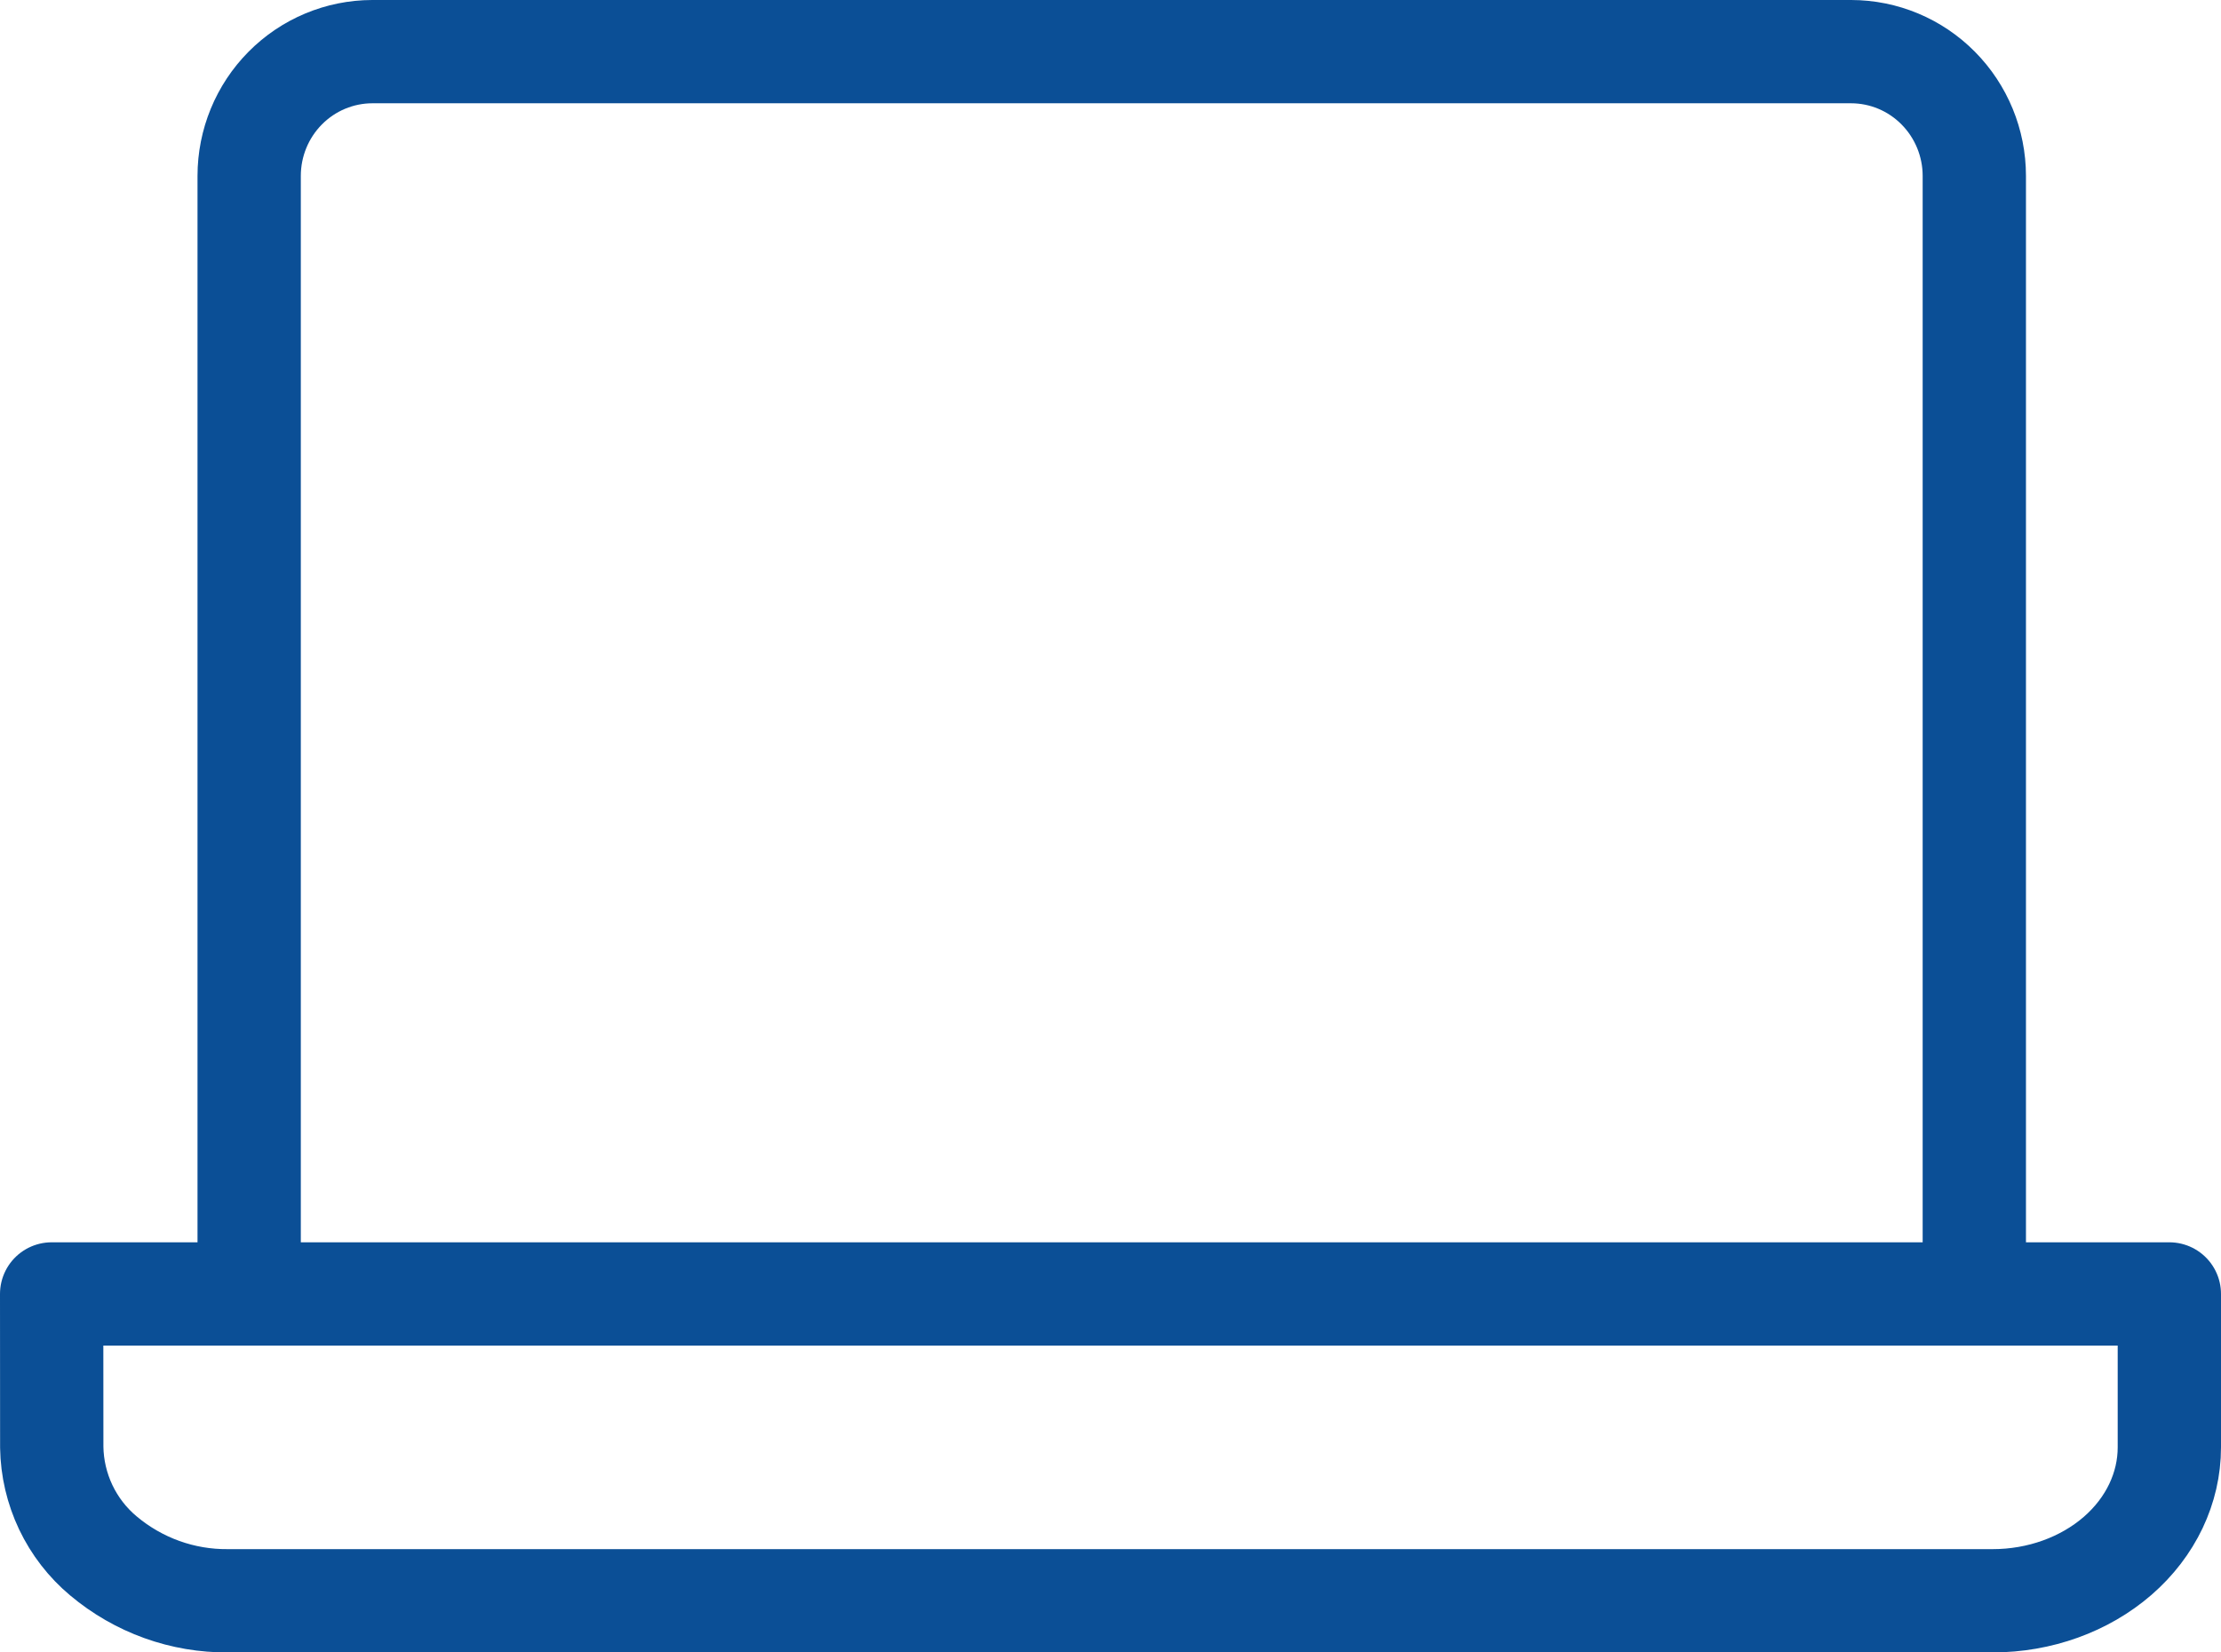
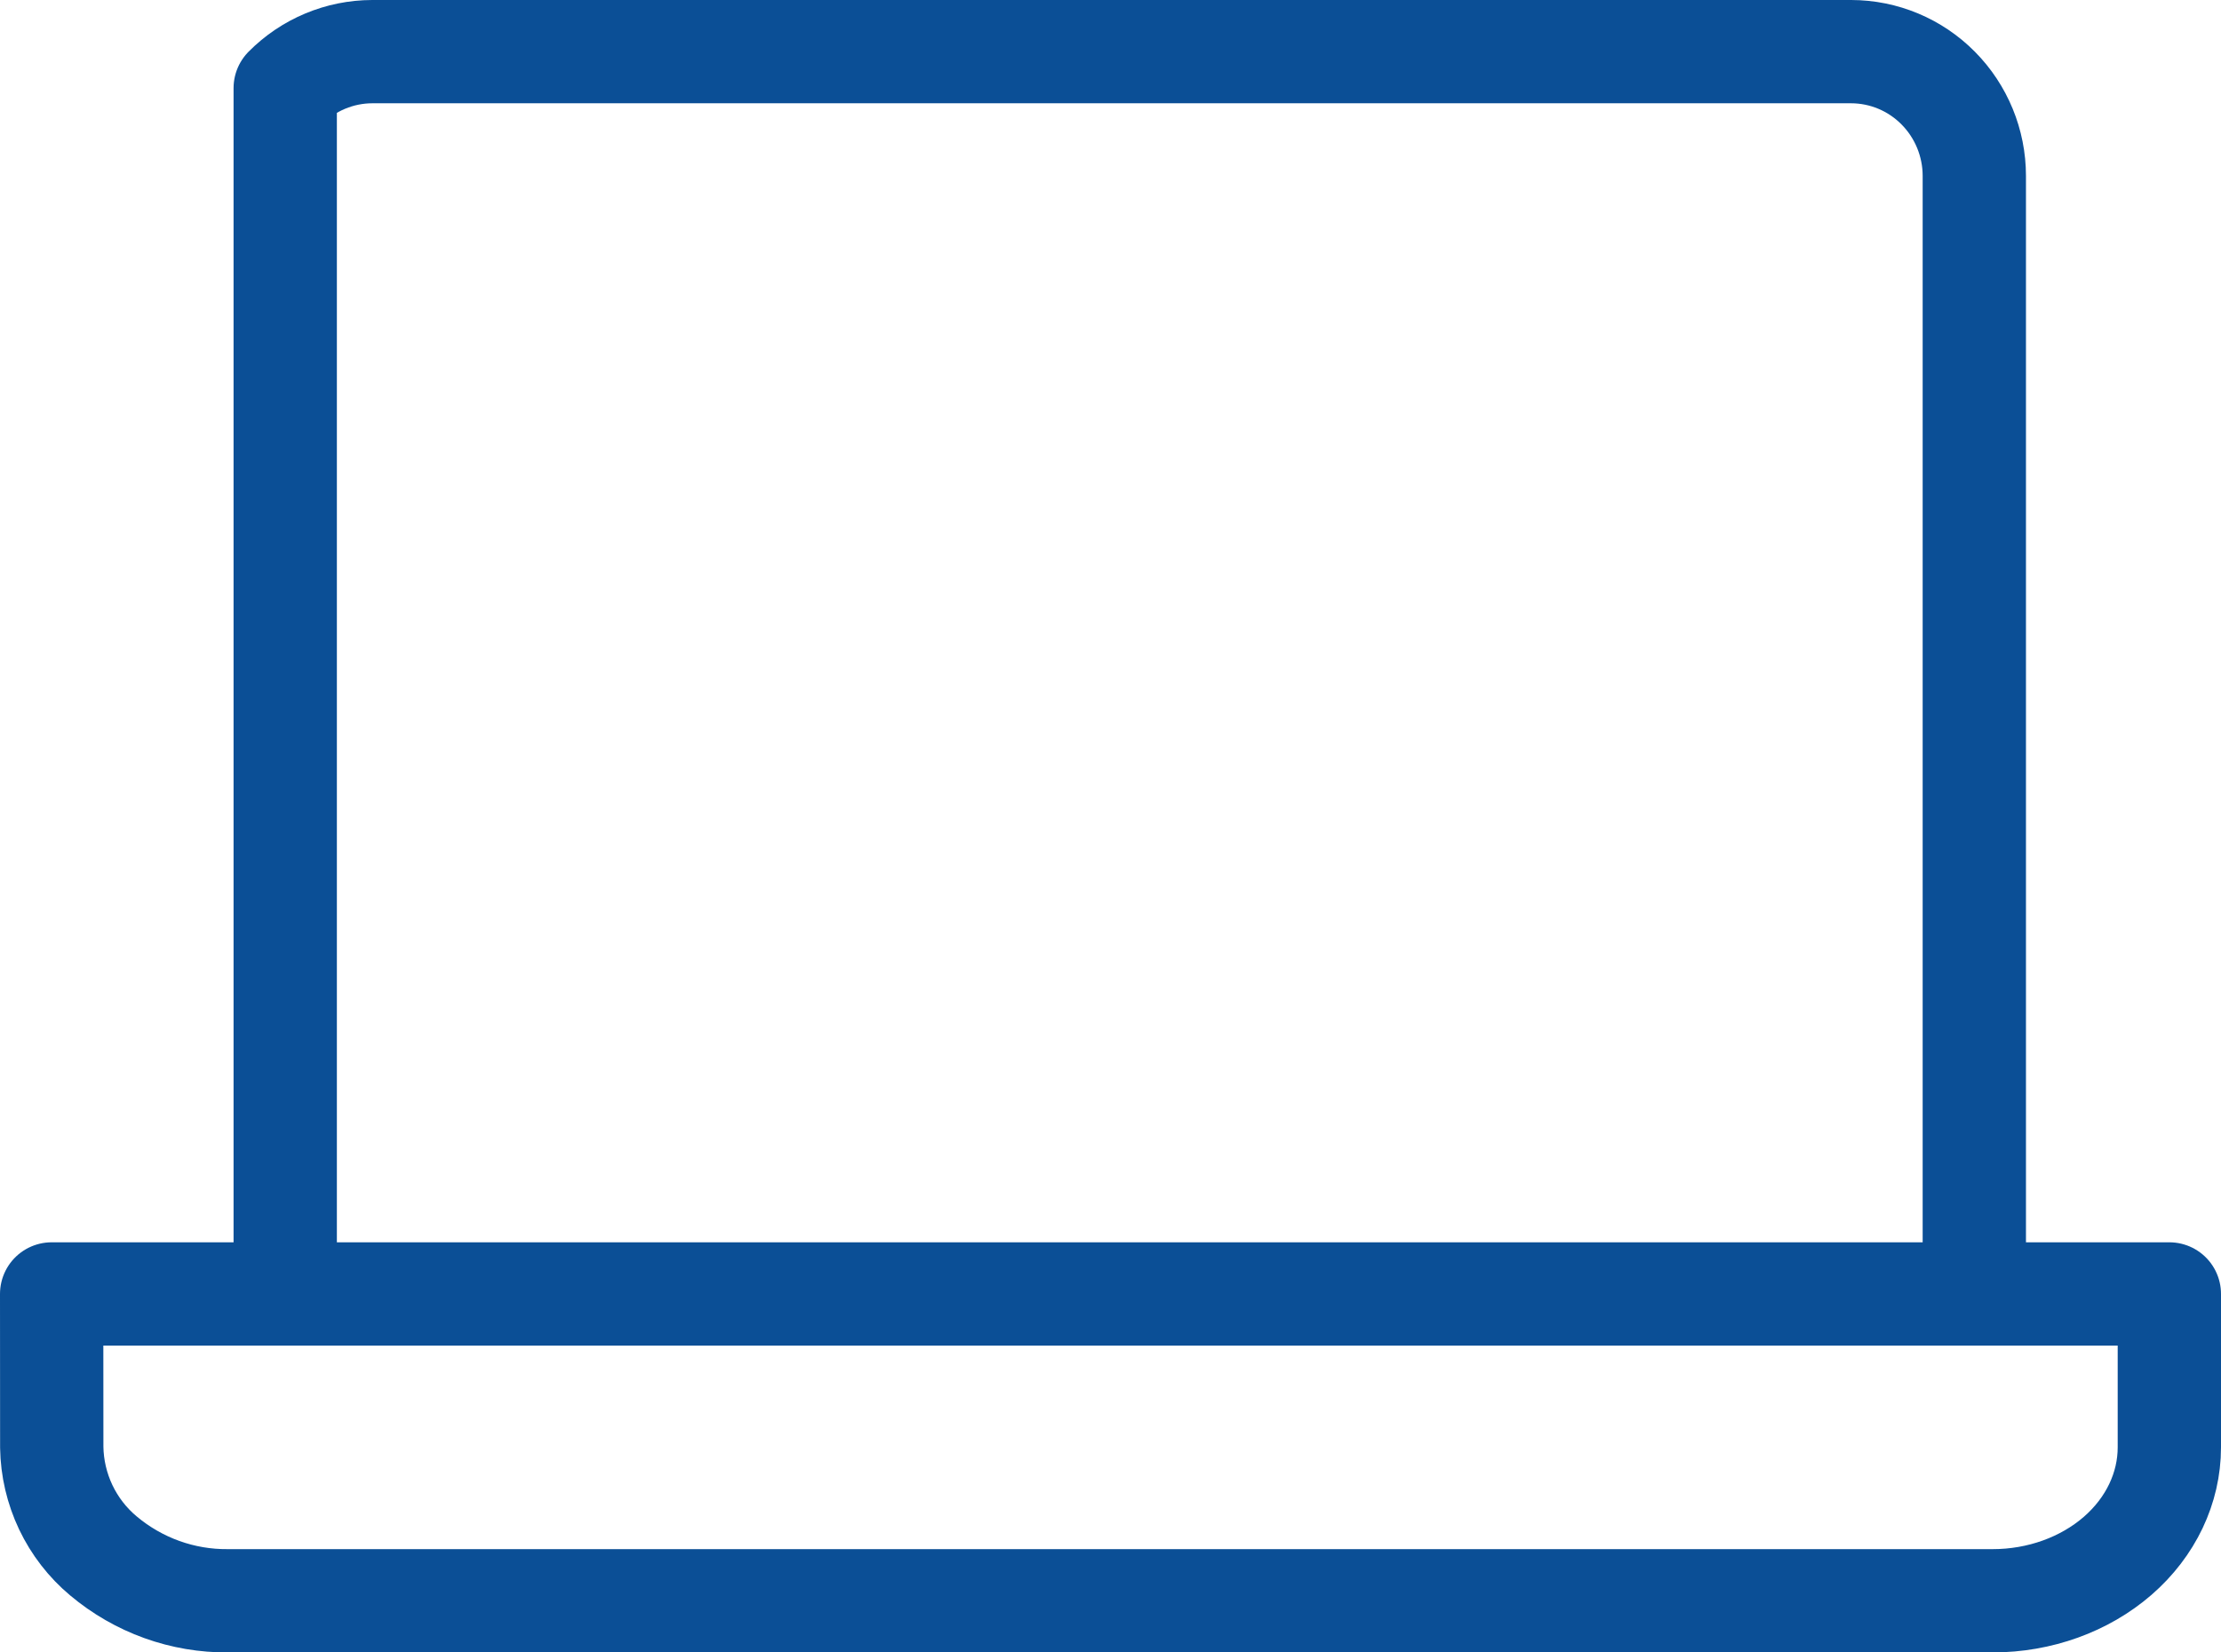
<svg xmlns="http://www.w3.org/2000/svg" width="43" height="32" viewBox="0 0 43 32" fill="none">
-   <path d="M38.224 25.058V3.406C38.224 2.769 37.972 2.157 37.525 1.706C37.078 1.254 36.472 1.001 35.839 1H7.208C6.576 1.001 5.969 1.254 5.522 1.706C5.075 2.157 4.824 2.769 4.824 3.406V25.056M1 25.058H42V28.028C42 28.817 41.64 29.573 40.999 30.13C40.358 30.686 39.488 31 38.582 31H4.418C3.535 31.009 2.679 30.7 2.001 30.13C1.694 29.873 1.446 29.552 1.273 29.189C1.101 28.826 1.008 28.43 1.002 28.028L1 25.058Z" stroke="#0B4F96" stroke-width="2" stroke-linecap="round" stroke-linejoin="round" />
+   <path d="M38.224 25.058V3.406C38.224 2.769 37.972 2.157 37.525 1.706C37.078 1.254 36.472 1.001 35.839 1H7.208C6.576 1.001 5.969 1.254 5.522 1.706V25.056M1 25.058H42V28.028C42 28.817 41.64 29.573 40.999 30.13C40.358 30.686 39.488 31 38.582 31H4.418C3.535 31.009 2.679 30.7 2.001 30.13C1.694 29.873 1.446 29.552 1.273 29.189C1.101 28.826 1.008 28.43 1.002 28.028L1 25.058Z" stroke="#0B4F96" stroke-width="2" stroke-linecap="round" stroke-linejoin="round" />
</svg>